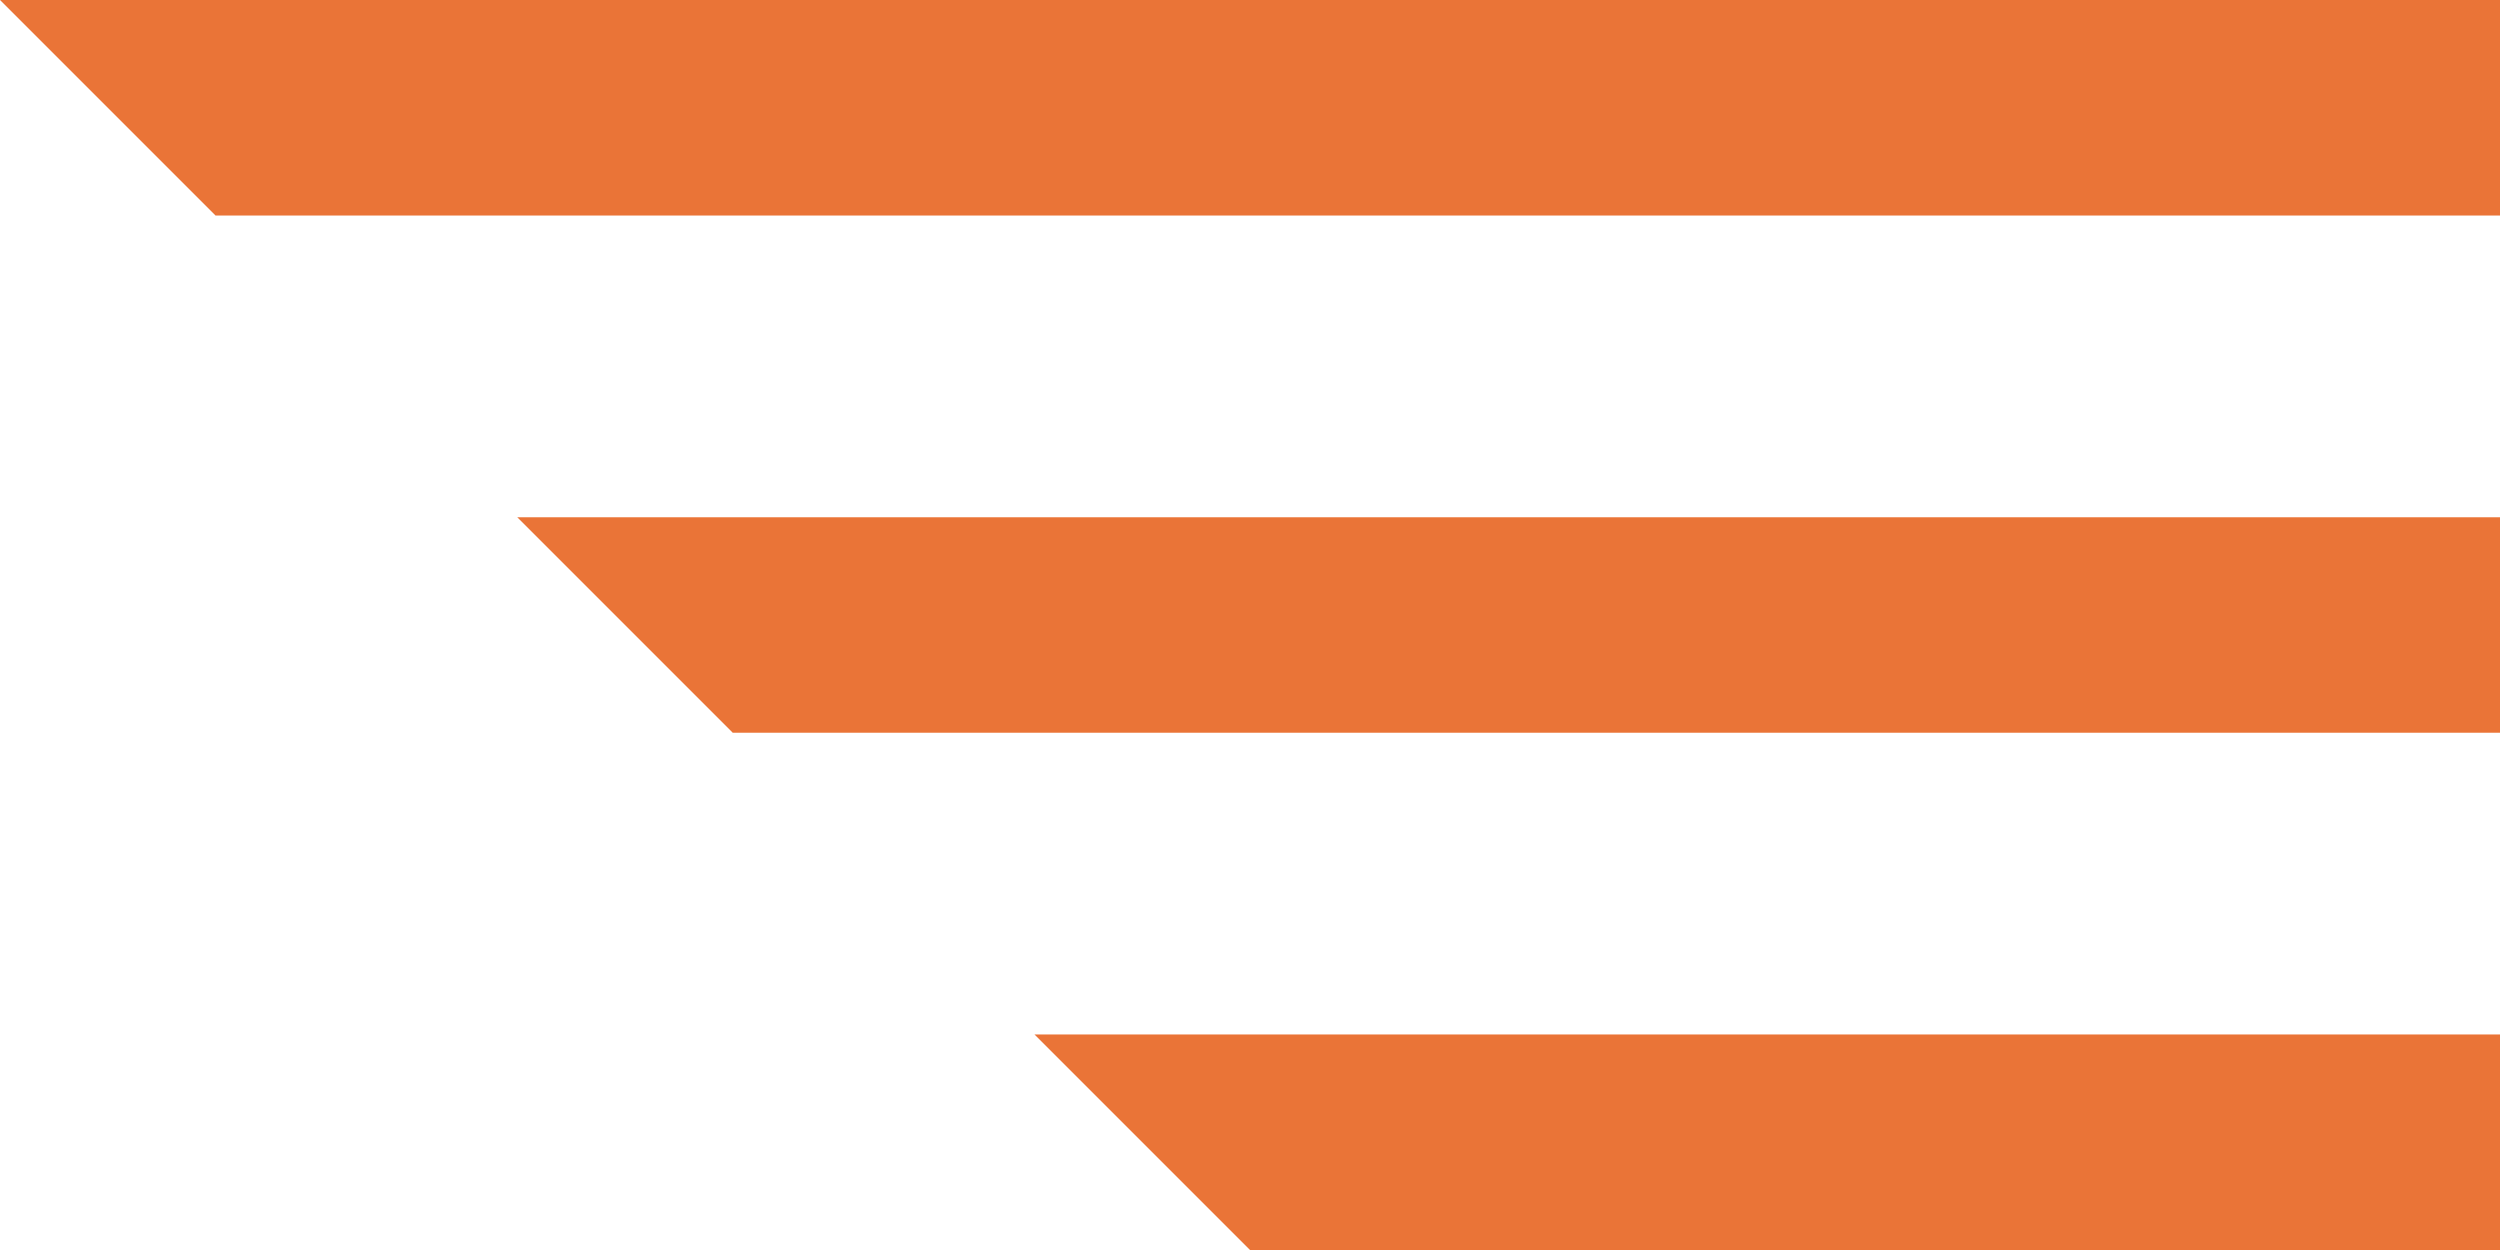
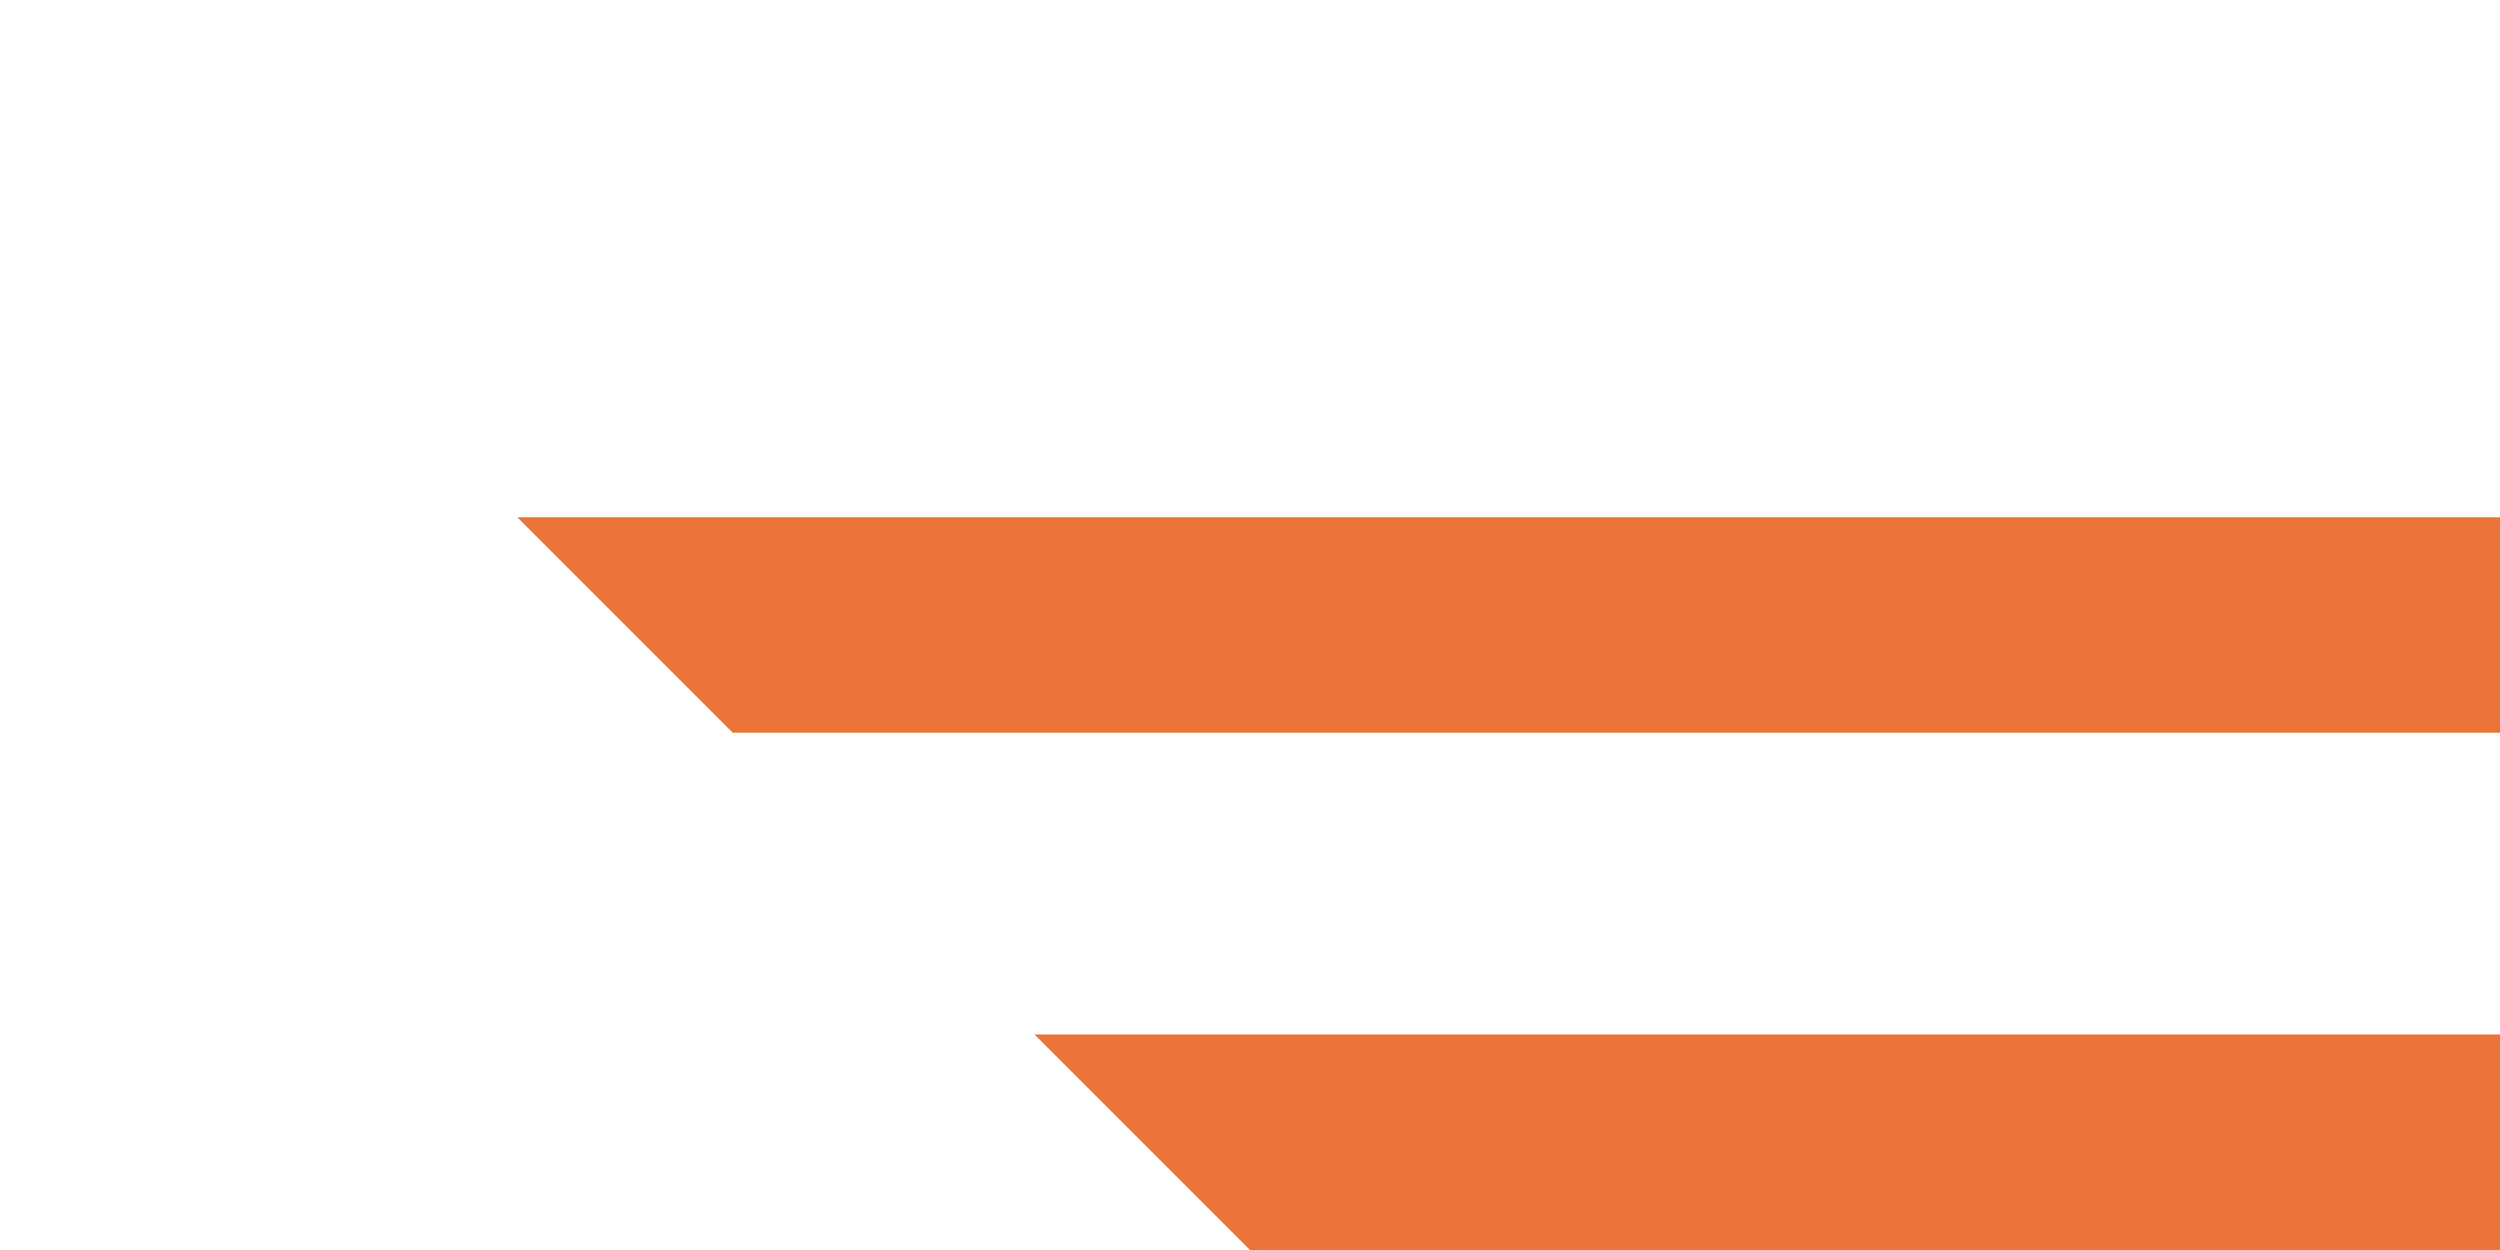
<svg xmlns="http://www.w3.org/2000/svg" width="48" height="24" viewBox="0 0 48 24" fill="none">
-   <path d="M0 0H48V4.138H4.138L0 0Z" fill="#EA7437" />
  <path d="M9.931 9.931H48V14.069H14.069L9.931 9.931Z" fill="#EA7437" />
  <path d="M19.862 19.862H48V24H24L19.862 19.862Z" fill="#EA7437" />
</svg>